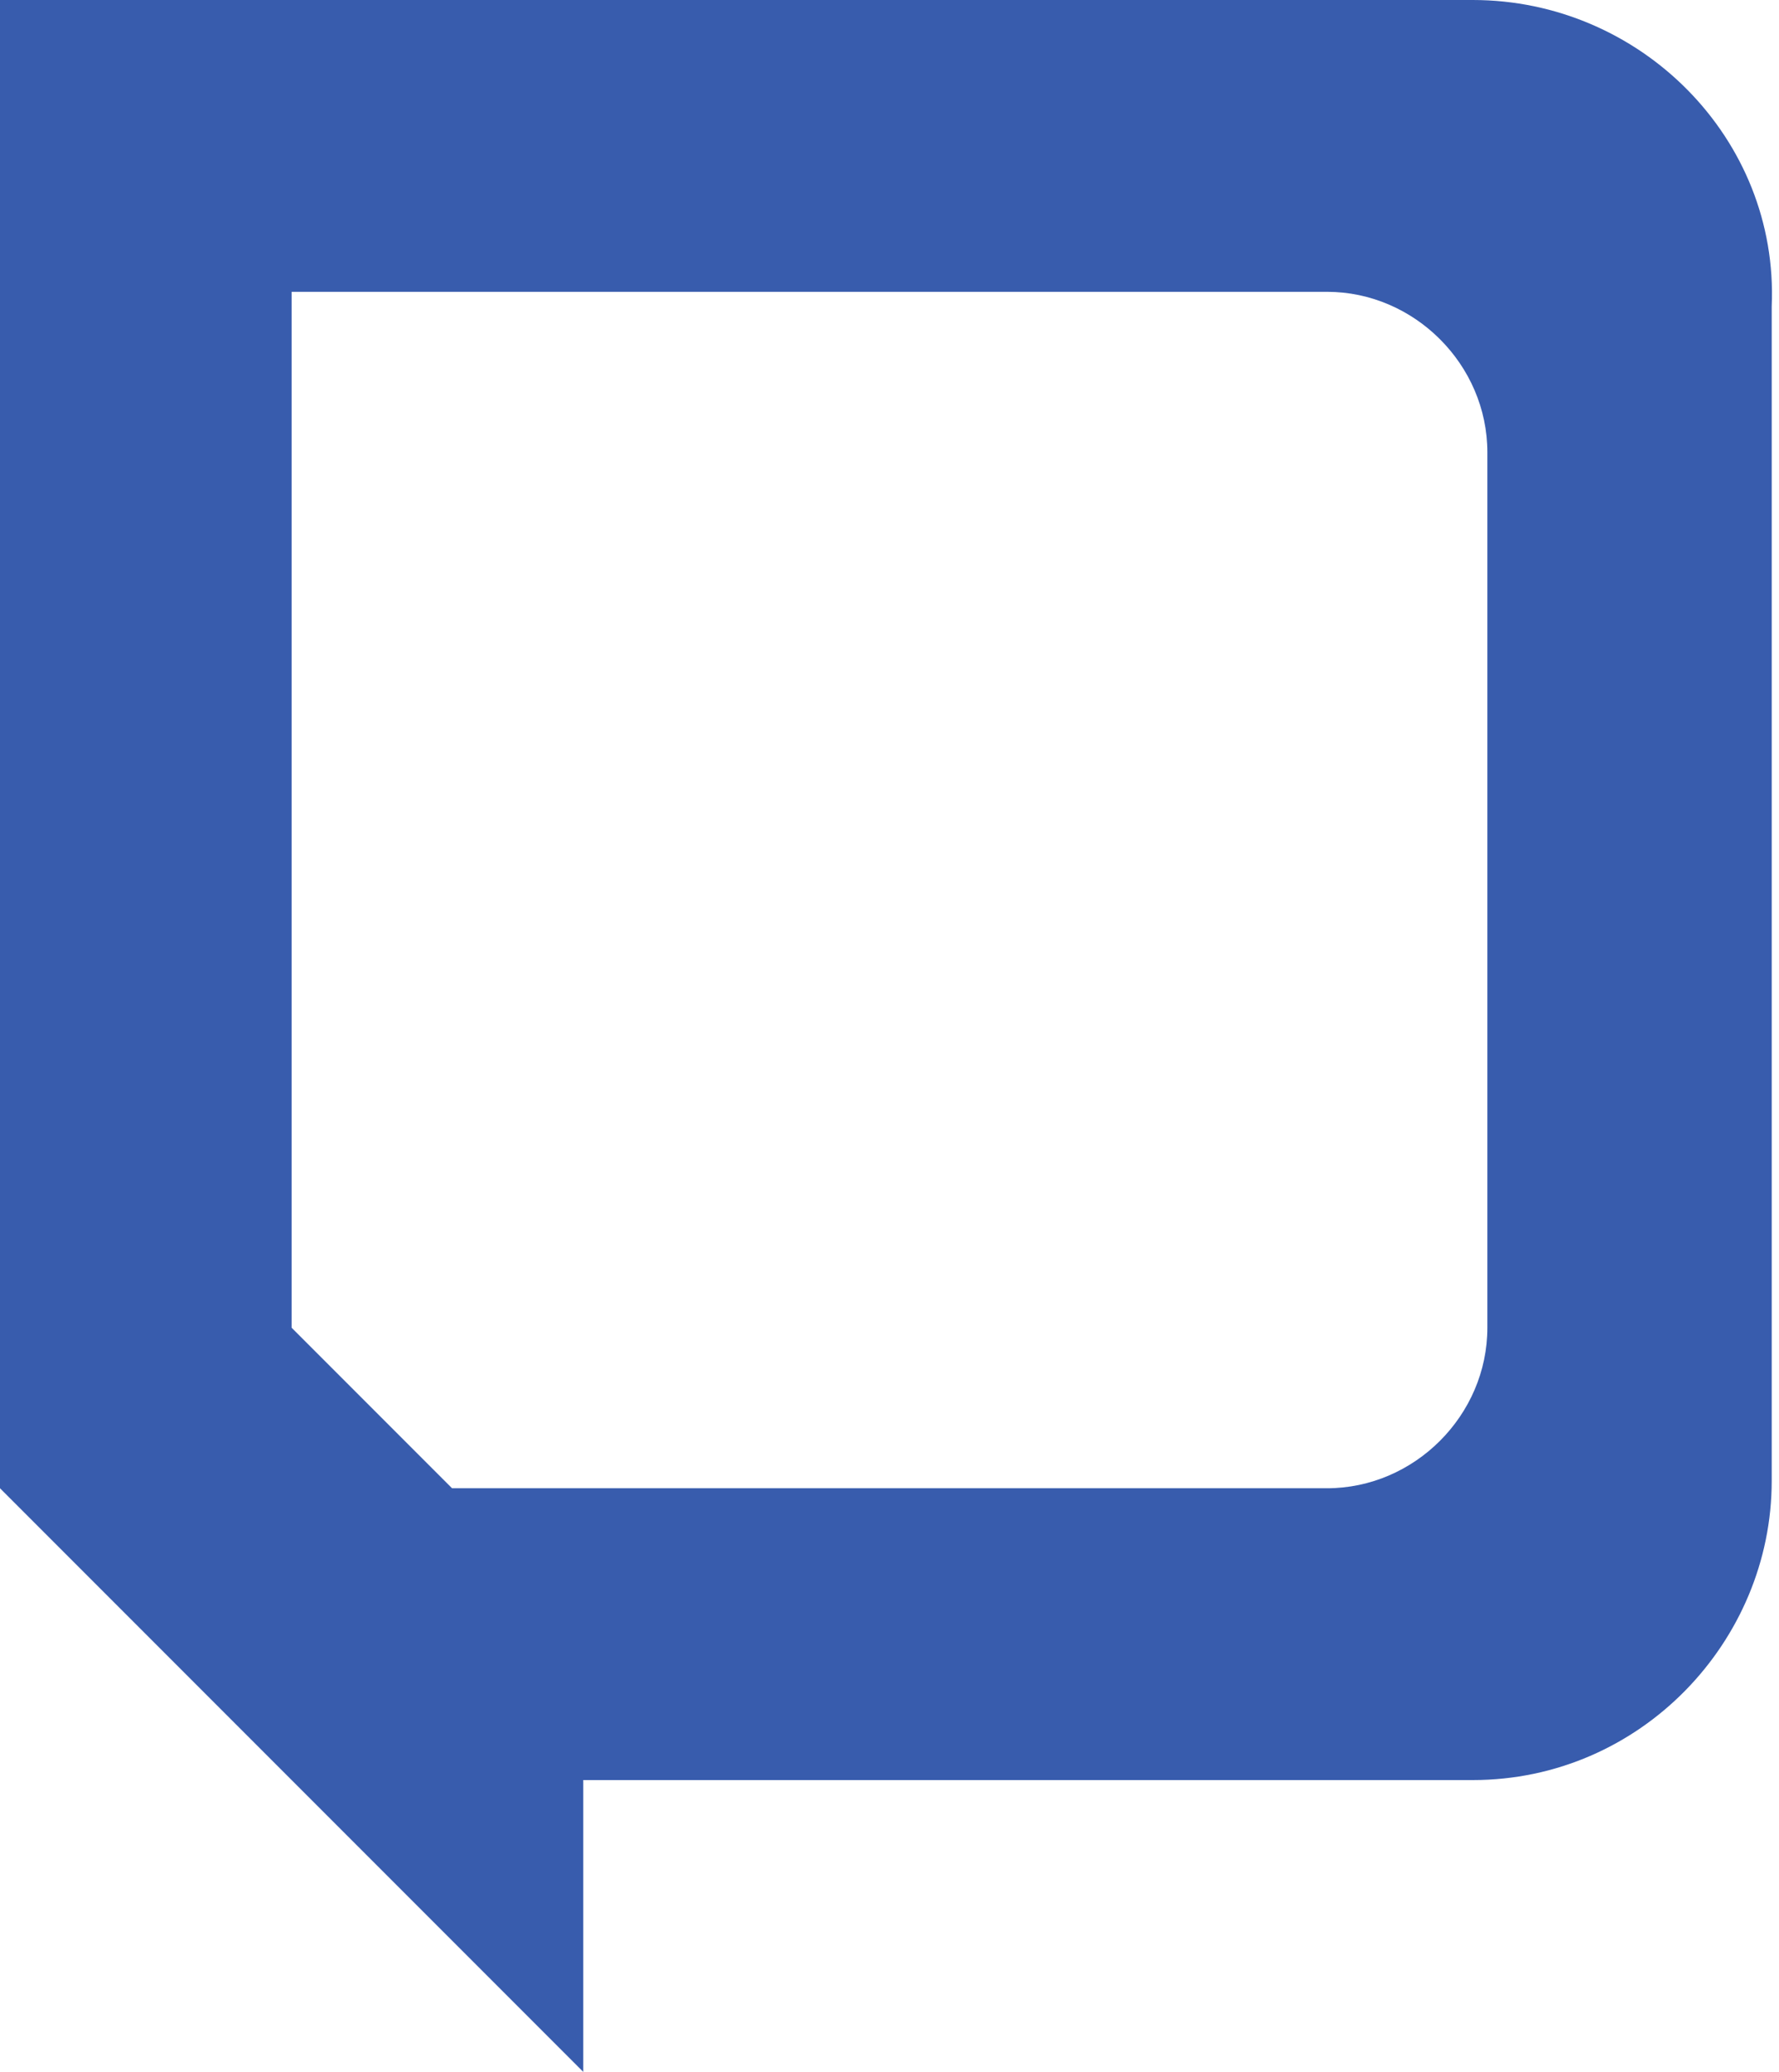
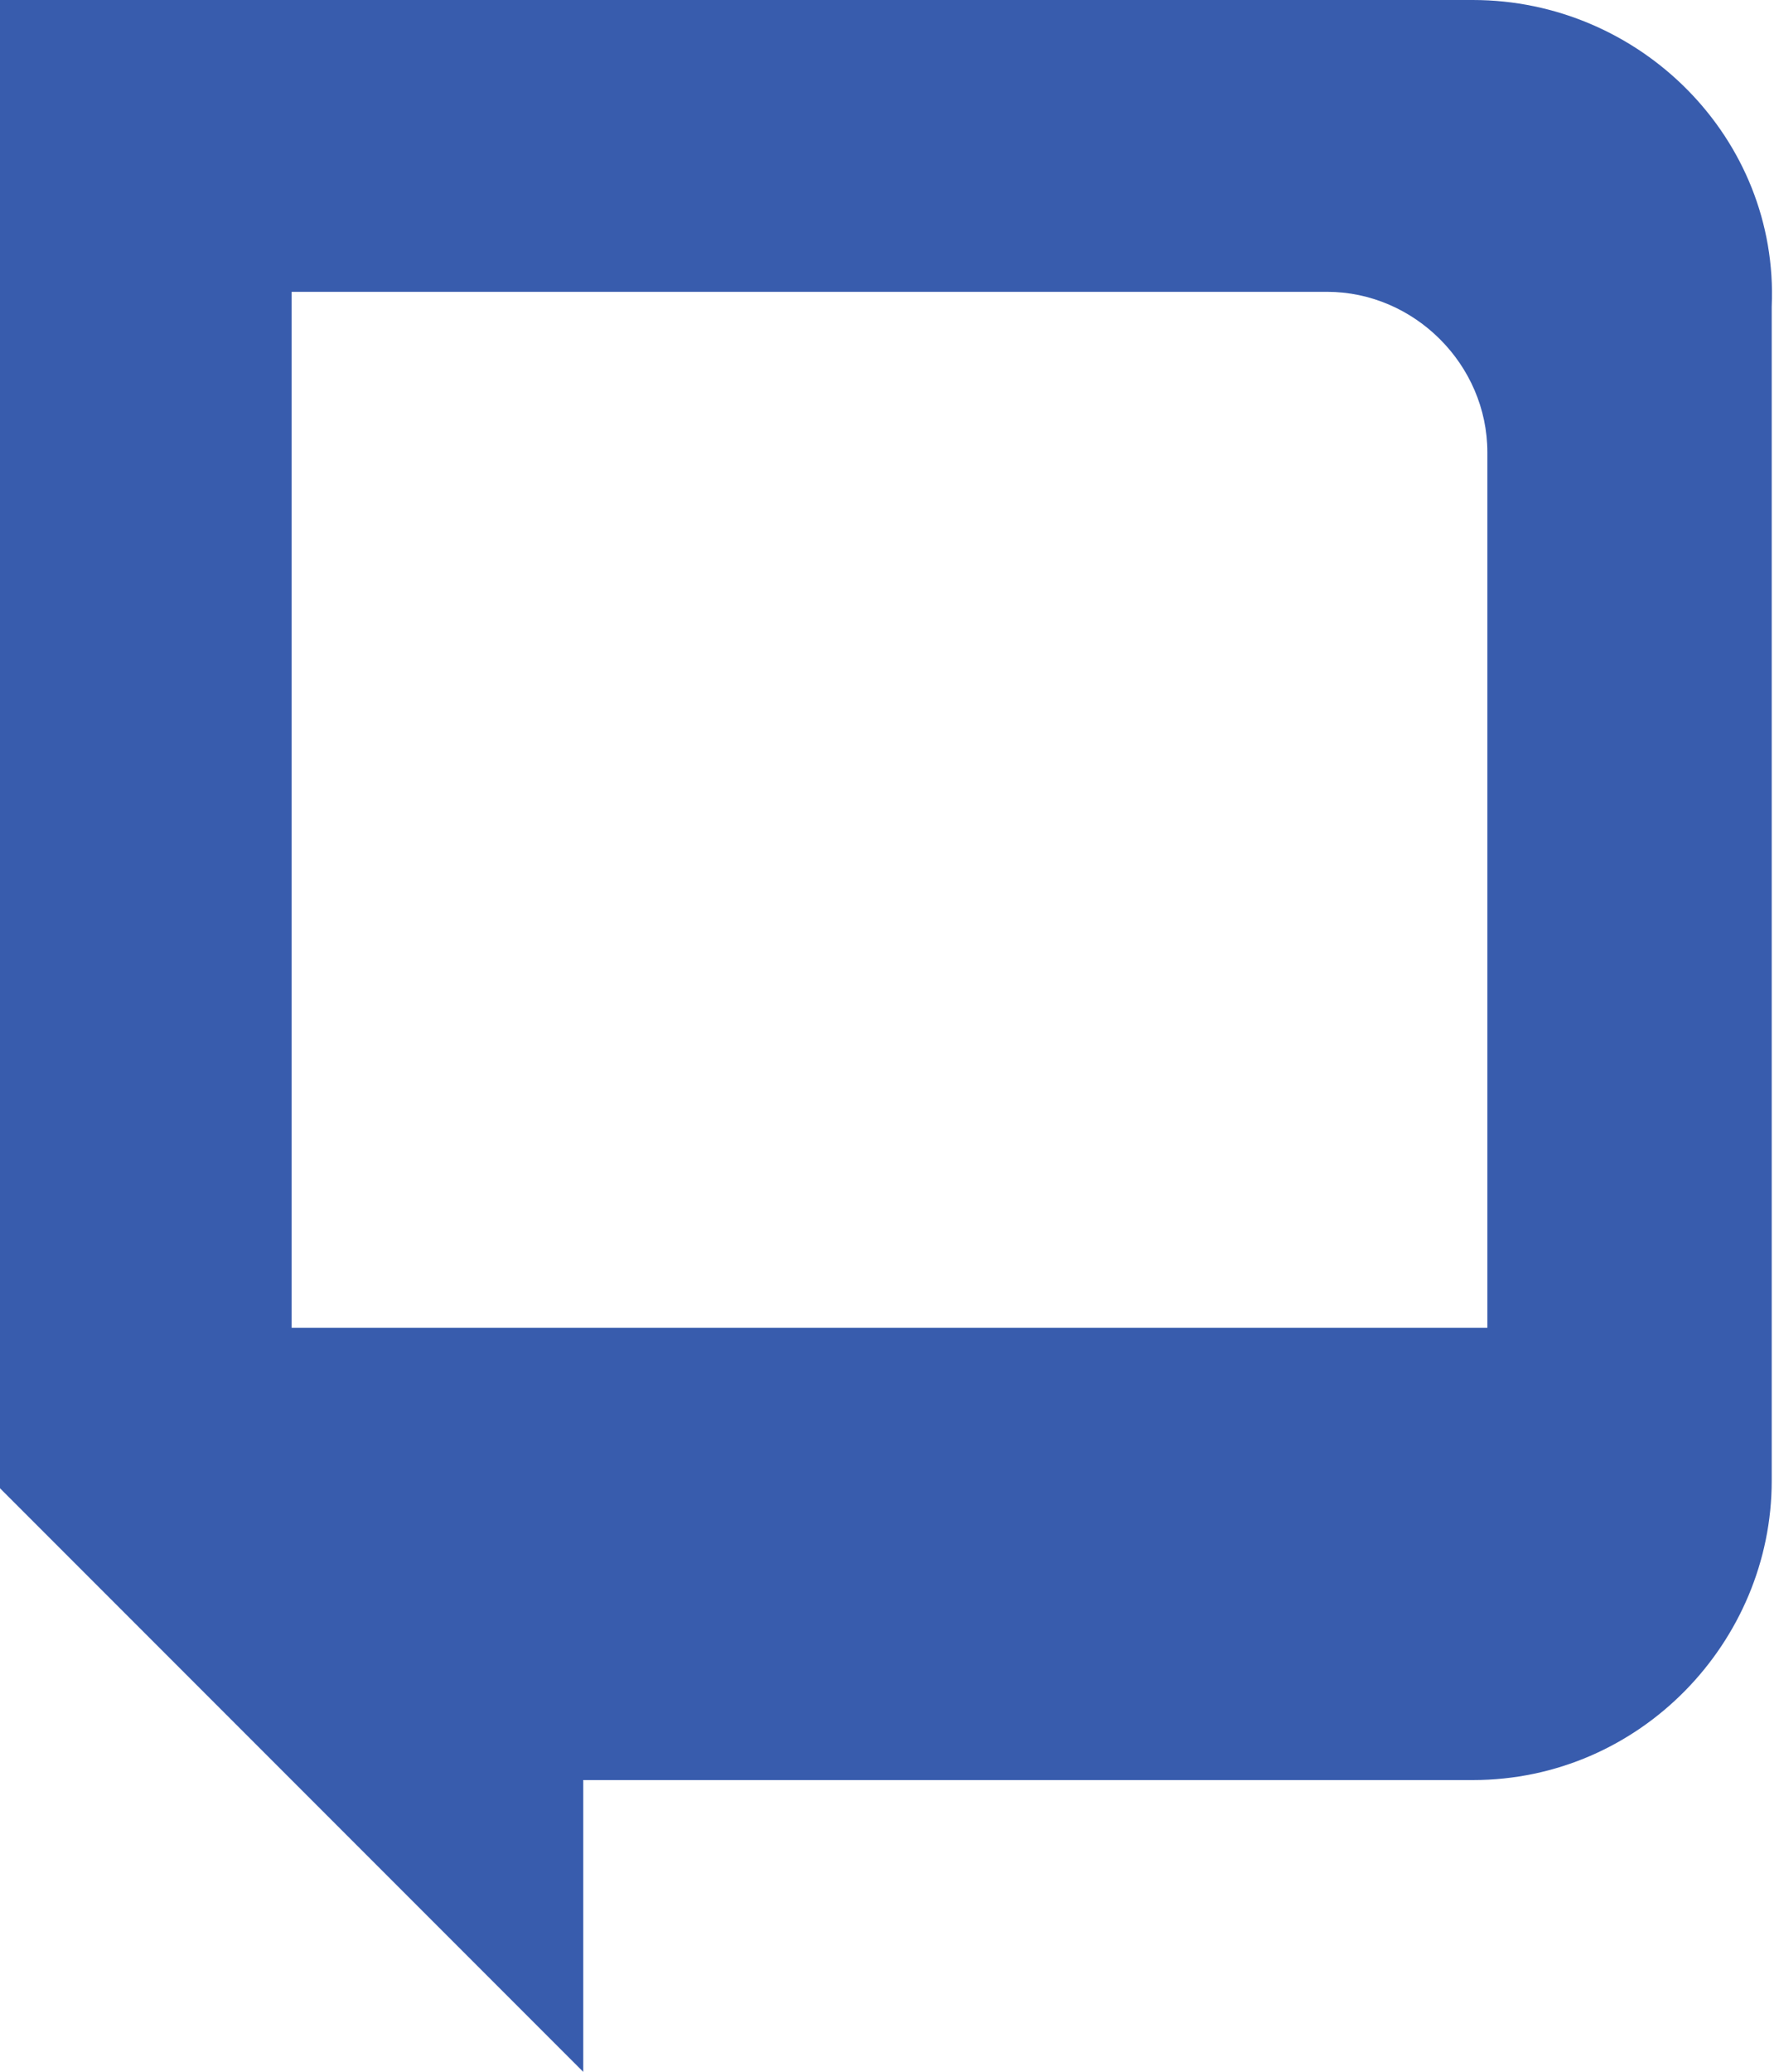
<svg xmlns="http://www.w3.org/2000/svg" version="1.1" id="Isolation_Mode" x="0px" y="0px" viewBox="0 0 24.4 28.4" style="enable-background:new 0 0 24.4 28.4;" xml:space="preserve">
  <style type="text/css">
	.st0{fill:#385CAD;}
</style>
-   <path class="st0" d="M20.2,0H0v20.4l8,8v-4h12.2c2.3,0,4.1-1.9,4.1-4.1V4.2C24.4,1.9,22.5,0,20.2,0z M20.4,18.2c0,1.2-1,2.2-2.2,2.2  h-12L4,18.2V4h14.2c1.2,0,2.2,1,2.2,2.2V18.2z" />
+   <path class="st0" d="M20.2,0H0v20.4l8,8v-4h12.2c2.3,0,4.1-1.9,4.1-4.1V4.2C24.4,1.9,22.5,0,20.2,0z M20.4,18.2h-12L4,18.2V4h14.2c1.2,0,2.2,1,2.2,2.2V18.2z" />
</svg>